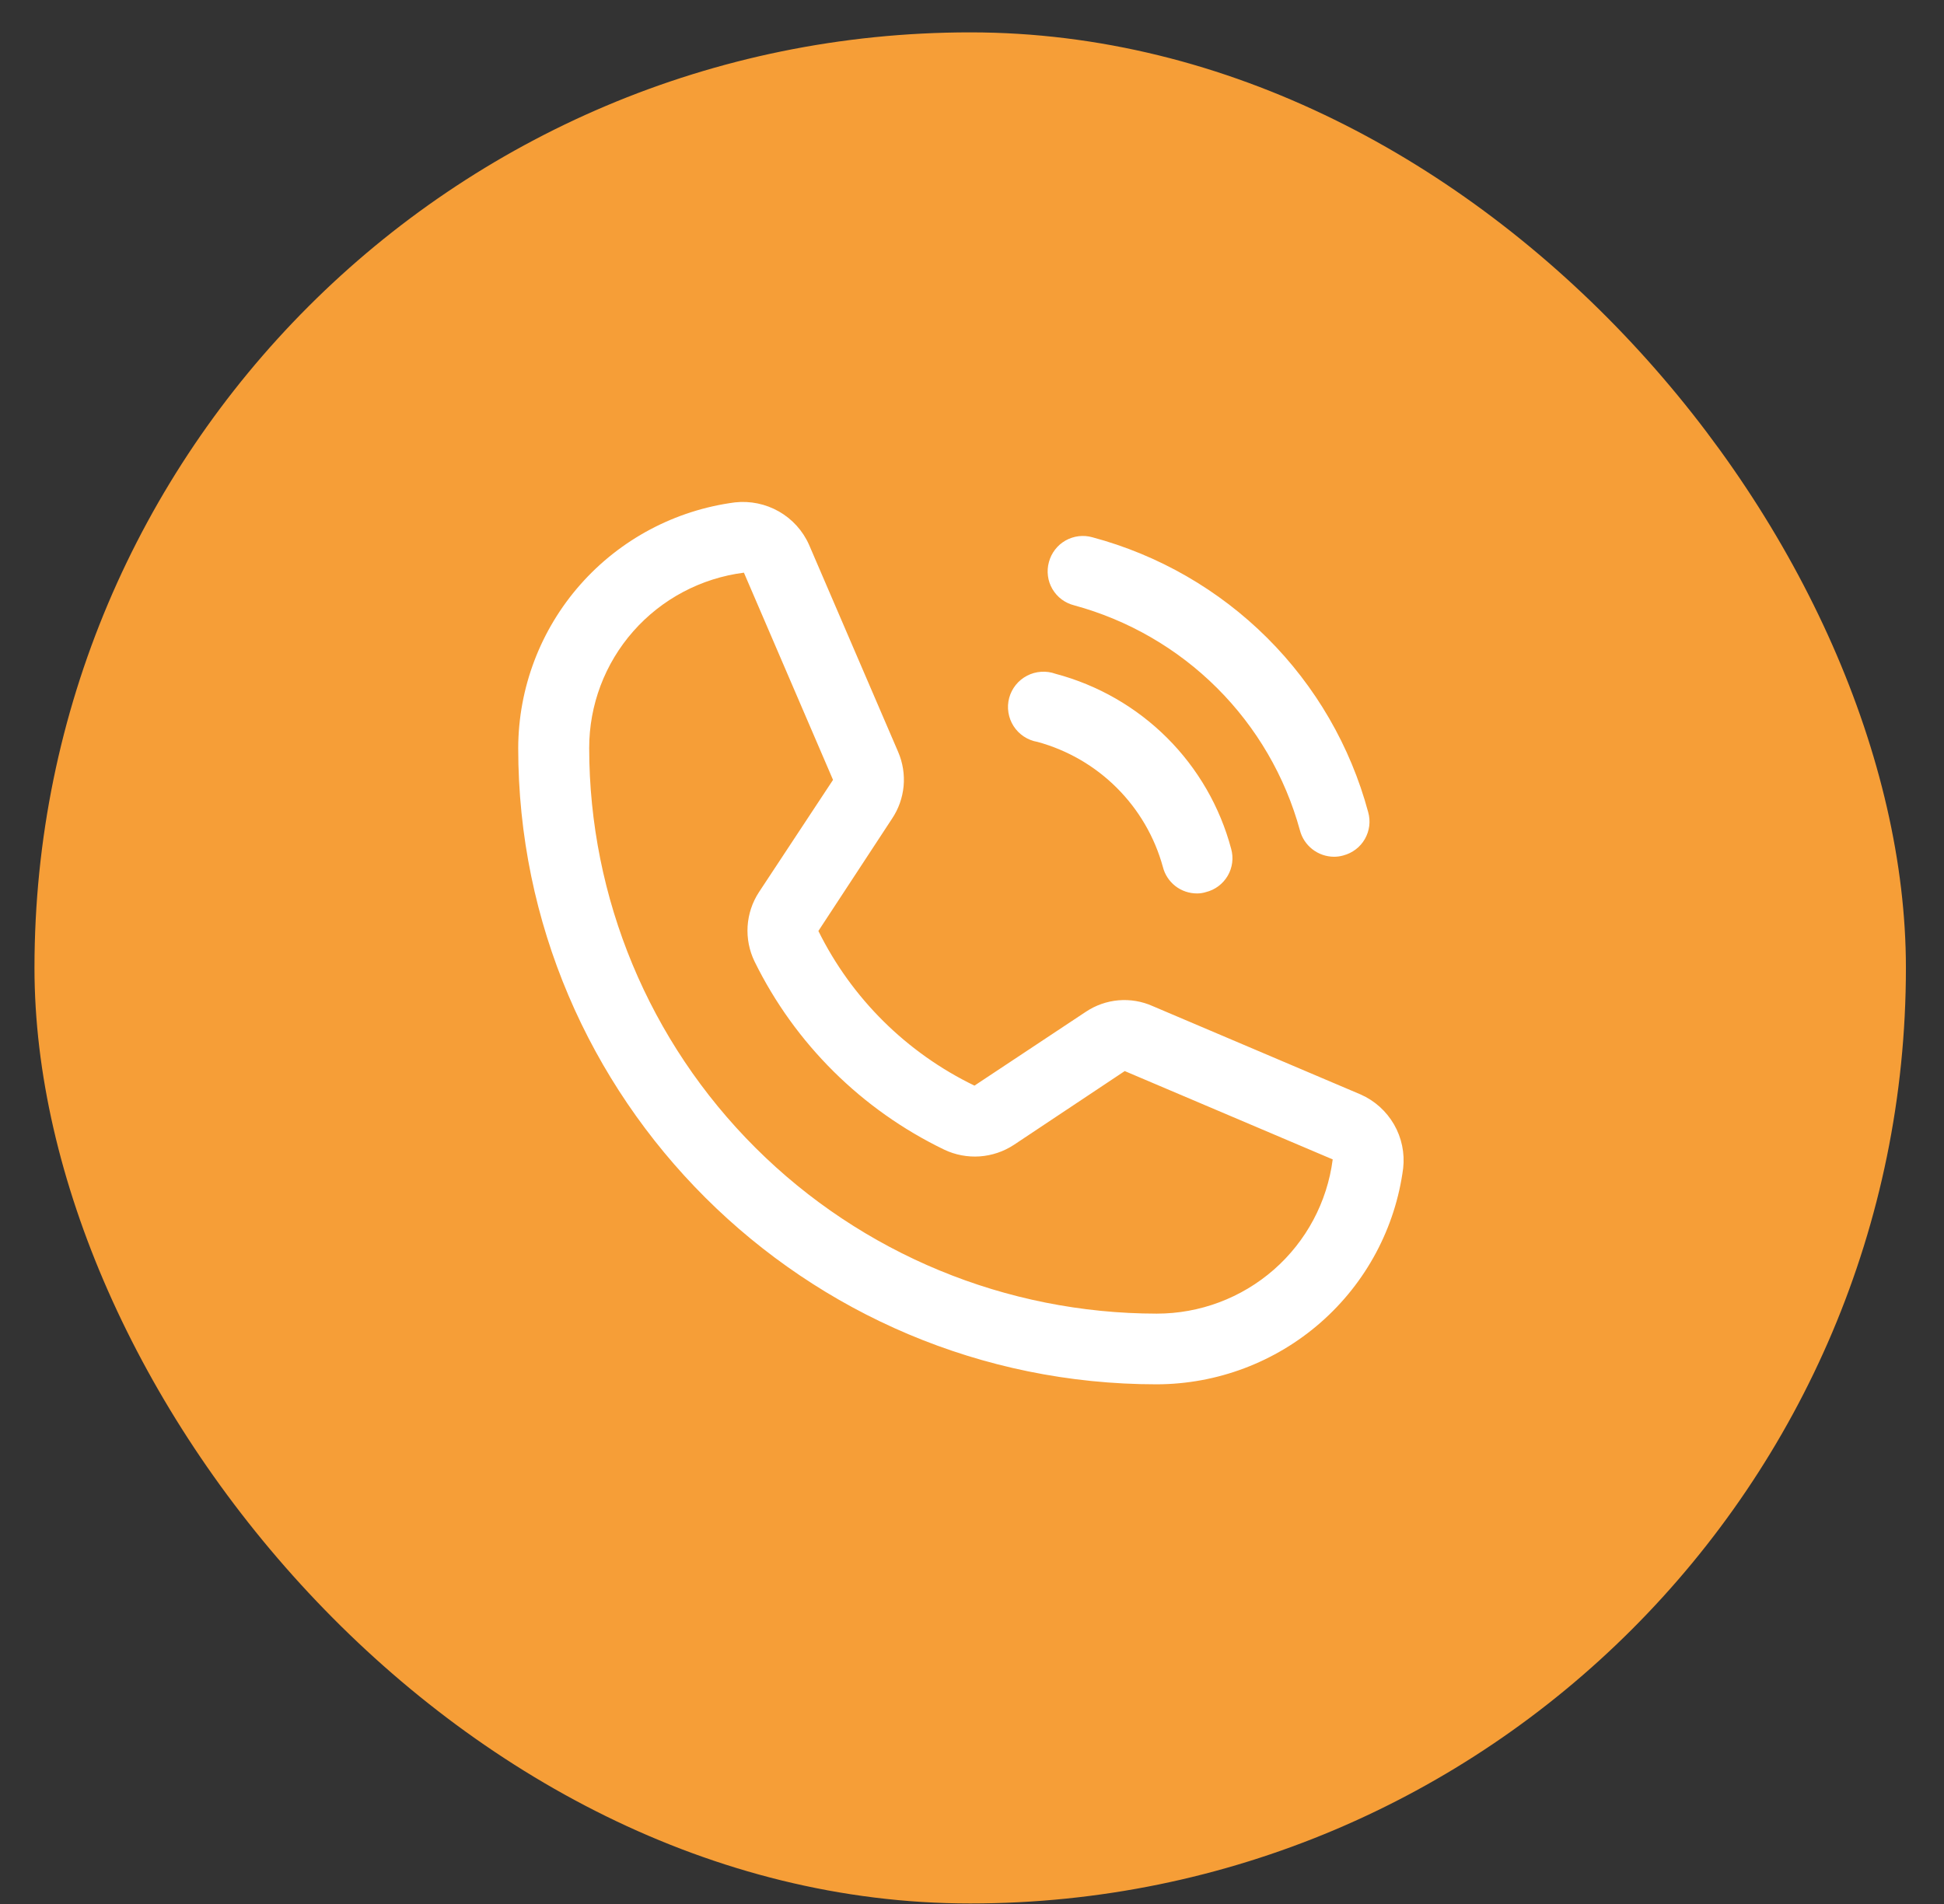
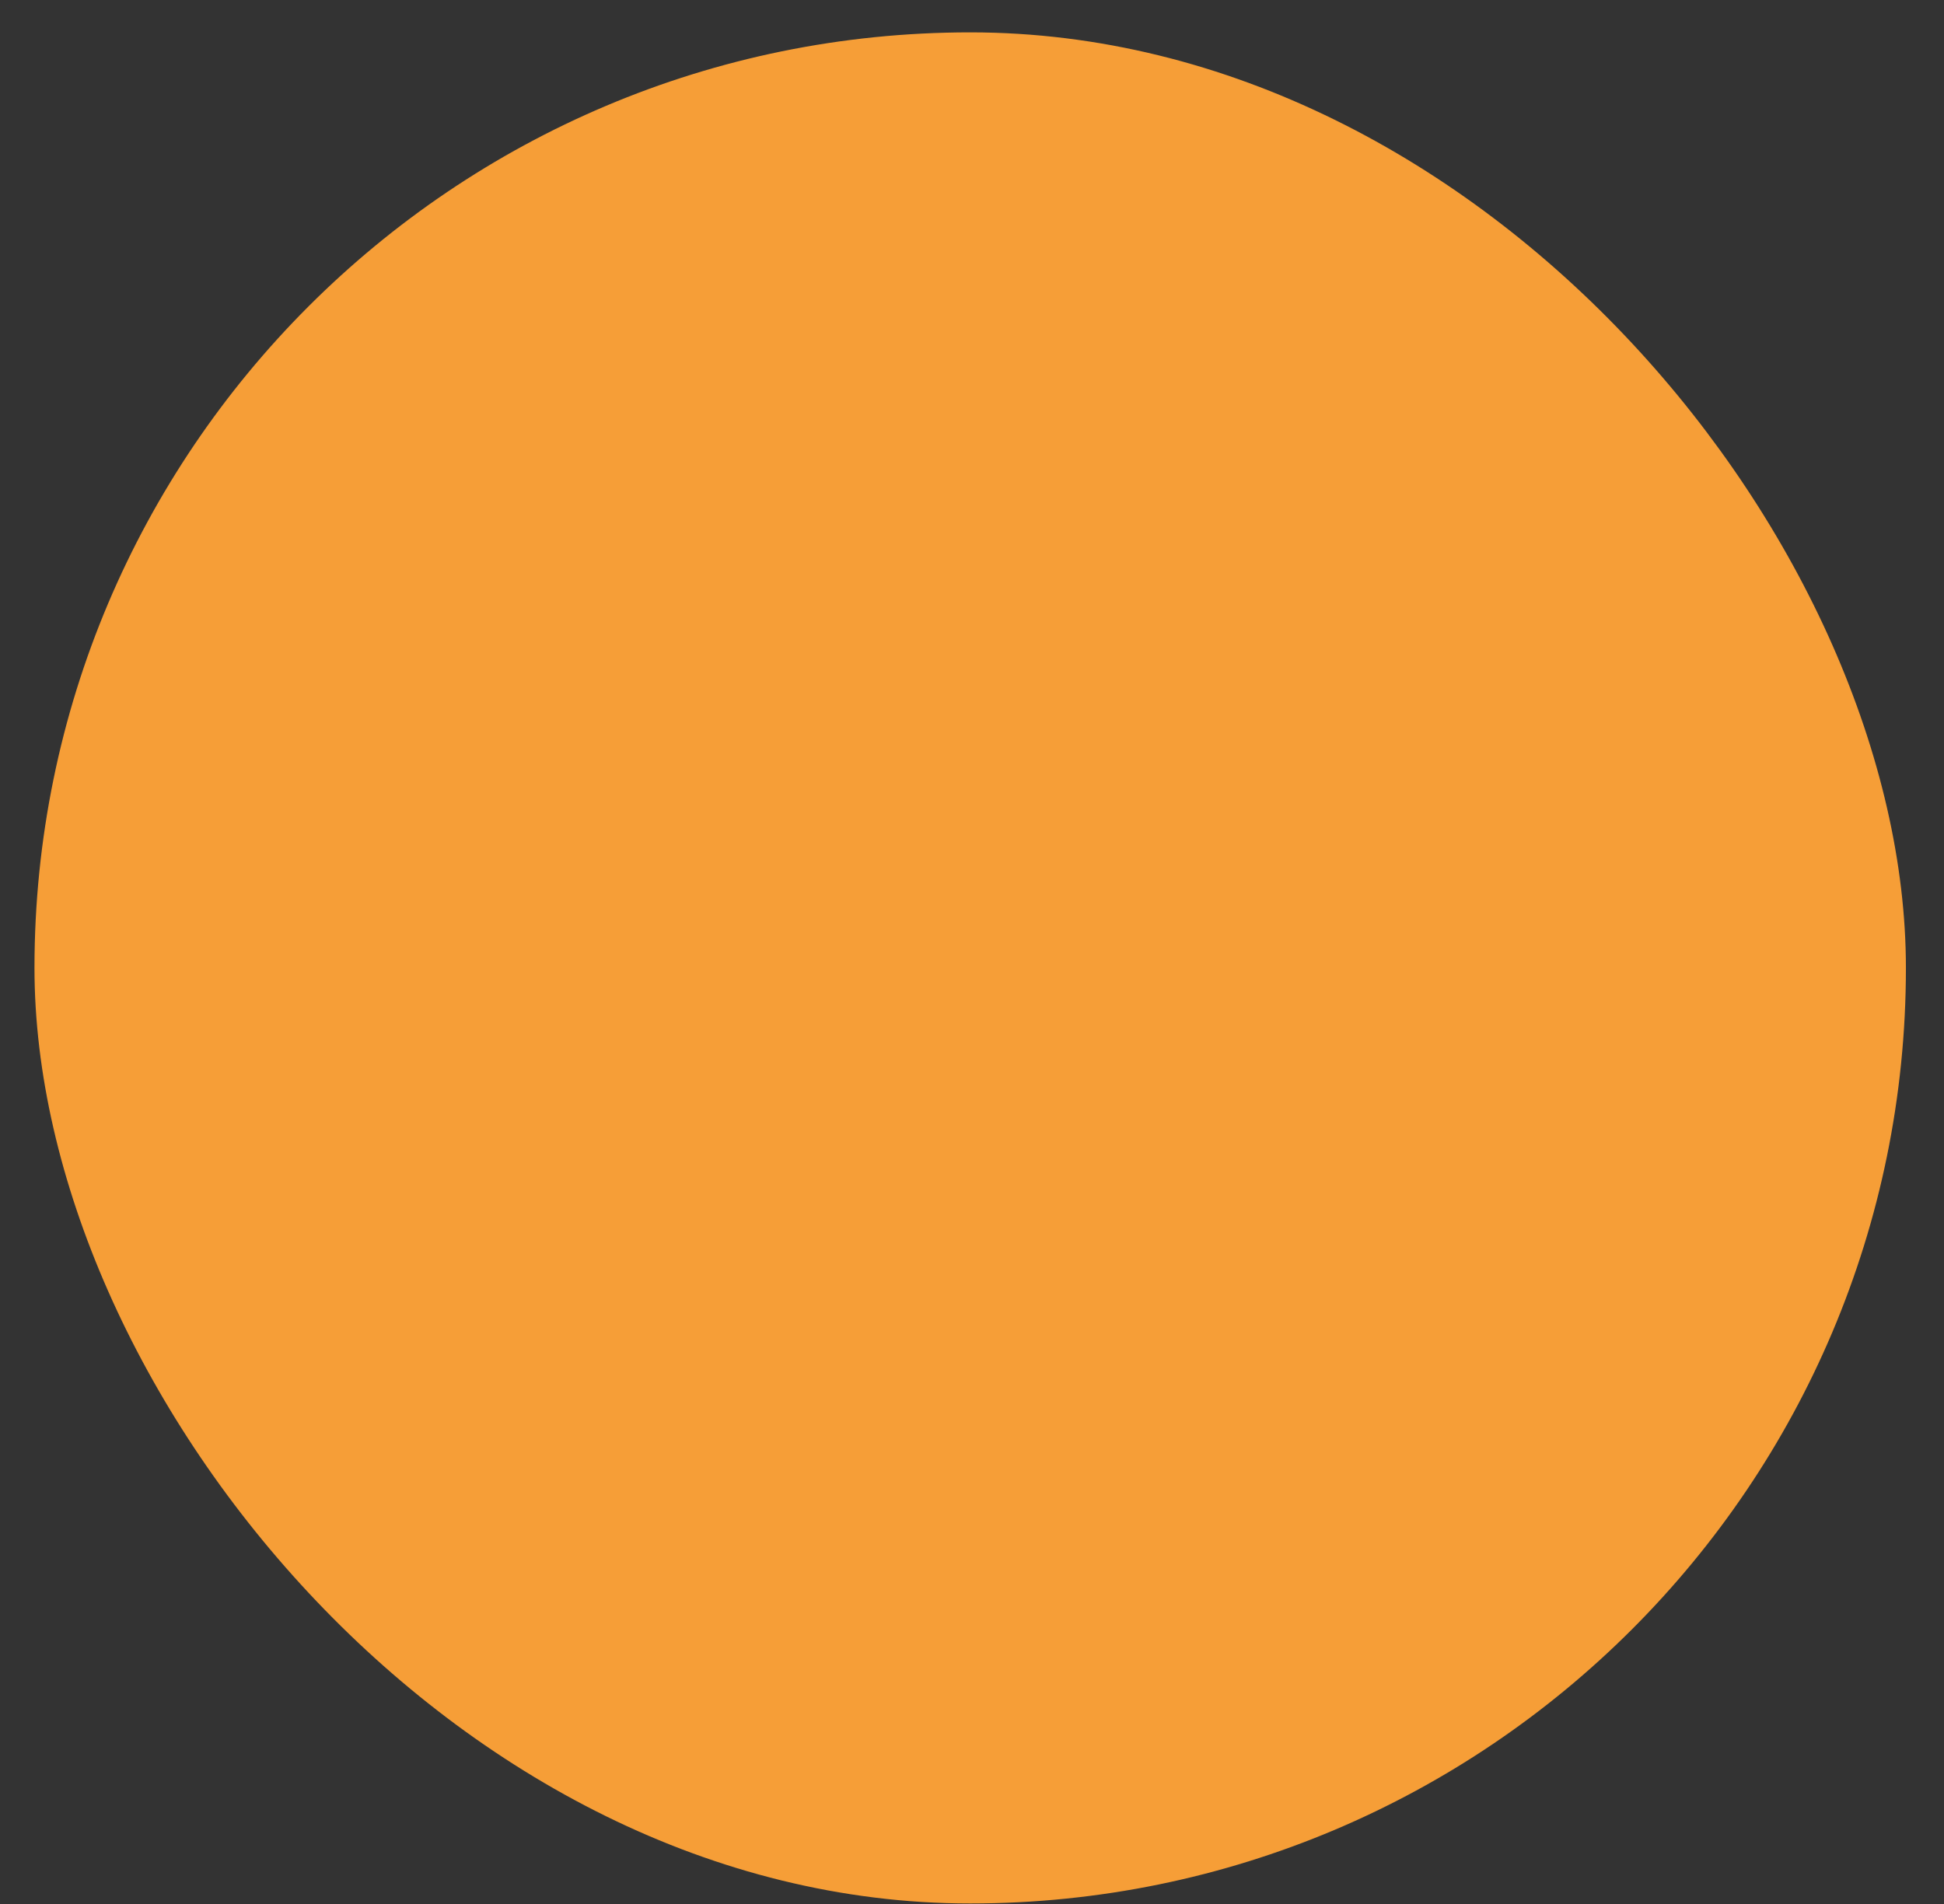
<svg xmlns="http://www.w3.org/2000/svg" width="49" height="48" viewBox="0 0 49 48" fill="none">
  <rect x="0" y="0" width="49" height="48" fill="#333333" stroke="none" />
  <rect x="0.869" y="0.816" width="47.171" height="47.171" rx="23.585" fill="#F69E37" />
-   <path d="M26.439 14.169C26.469 14.056 26.521 13.95 26.593 13.857C26.664 13.764 26.753 13.686 26.855 13.628C26.957 13.57 27.07 13.533 27.187 13.518C27.303 13.504 27.422 13.513 27.535 13.545C29.201 13.991 30.721 14.866 31.941 16.082C33.161 17.298 34.039 18.813 34.486 20.474C34.518 20.587 34.527 20.704 34.513 20.821C34.498 20.937 34.461 21.049 34.403 21.151C34.344 21.253 34.267 21.342 34.173 21.413C34.08 21.484 33.973 21.536 33.86 21.566C33.783 21.588 33.705 21.599 33.625 21.599C33.428 21.598 33.236 21.532 33.081 21.411C32.925 21.29 32.814 21.121 32.765 20.931C32.393 19.574 31.673 18.338 30.675 17.343C29.678 16.349 28.437 15.631 27.076 15.261C26.962 15.232 26.854 15.181 26.759 15.111C26.665 15.04 26.586 14.951 26.526 14.849C26.467 14.747 26.428 14.635 26.414 14.518C26.399 14.401 26.407 14.283 26.439 14.169ZM26.149 18.703C26.905 18.909 27.595 19.308 28.149 19.861C28.704 20.414 29.104 21.101 29.311 21.855C29.359 22.047 29.47 22.216 29.626 22.338C29.782 22.459 29.974 22.524 30.172 22.524C30.248 22.524 30.323 22.513 30.395 22.49C30.51 22.462 30.618 22.411 30.712 22.34C30.807 22.269 30.886 22.18 30.945 22.079C31.005 21.977 31.043 21.864 31.058 21.747C31.073 21.631 31.064 21.512 31.032 21.398C30.75 20.34 30.192 19.374 29.415 18.599C28.638 17.825 27.669 17.269 26.607 16.987C26.49 16.945 26.366 16.927 26.242 16.936C26.119 16.944 25.998 16.977 25.888 17.035C25.778 17.092 25.681 17.171 25.603 17.268C25.526 17.364 25.469 17.476 25.437 17.595C25.405 17.715 25.398 17.84 25.418 17.962C25.437 18.084 25.481 18.201 25.548 18.305C25.615 18.41 25.703 18.499 25.806 18.567C25.91 18.636 26.026 18.682 26.149 18.703ZM35.368 29.452C35.171 30.956 34.432 32.338 33.289 33.34C32.146 34.342 30.677 34.896 29.155 34.899C20.282 34.899 13.062 27.703 13.062 18.859C13.066 17.342 13.622 15.877 14.627 14.738C15.632 13.599 17.018 12.862 18.527 12.665C18.912 12.623 19.3 12.704 19.636 12.896C19.971 13.088 20.237 13.382 20.393 13.735L22.64 18.959C22.756 19.23 22.803 19.526 22.776 19.82C22.748 20.114 22.648 20.396 22.483 20.641L20.628 23.47C21.468 25.17 22.852 26.541 24.562 27.369L27.367 25.509C27.613 25.344 27.896 25.244 28.192 25.218C28.487 25.193 28.784 25.243 29.054 25.364L34.296 27.592C34.65 27.748 34.944 28.013 35.137 28.347C35.33 28.682 35.411 29.069 35.368 29.452ZM33.592 29.229L28.35 27.002L25.556 28.862C25.299 29.031 25.003 29.131 24.695 29.153C24.388 29.174 24.08 29.116 23.802 28.984C21.72 27.98 20.036 26.31 19.019 24.239C18.885 23.963 18.825 23.656 18.844 23.35C18.864 23.044 18.962 22.747 19.131 22.49L20.997 19.661L18.751 14.437C17.672 14.575 16.681 15.1 15.963 15.914C15.245 16.728 14.85 17.775 14.851 18.859C14.854 22.639 16.361 26.264 19.044 28.938C21.725 31.611 25.362 33.114 29.155 33.117C30.242 33.118 31.293 32.723 32.109 32.008C32.926 31.292 33.453 30.304 33.592 29.229Z" fill="white" />
</svg>